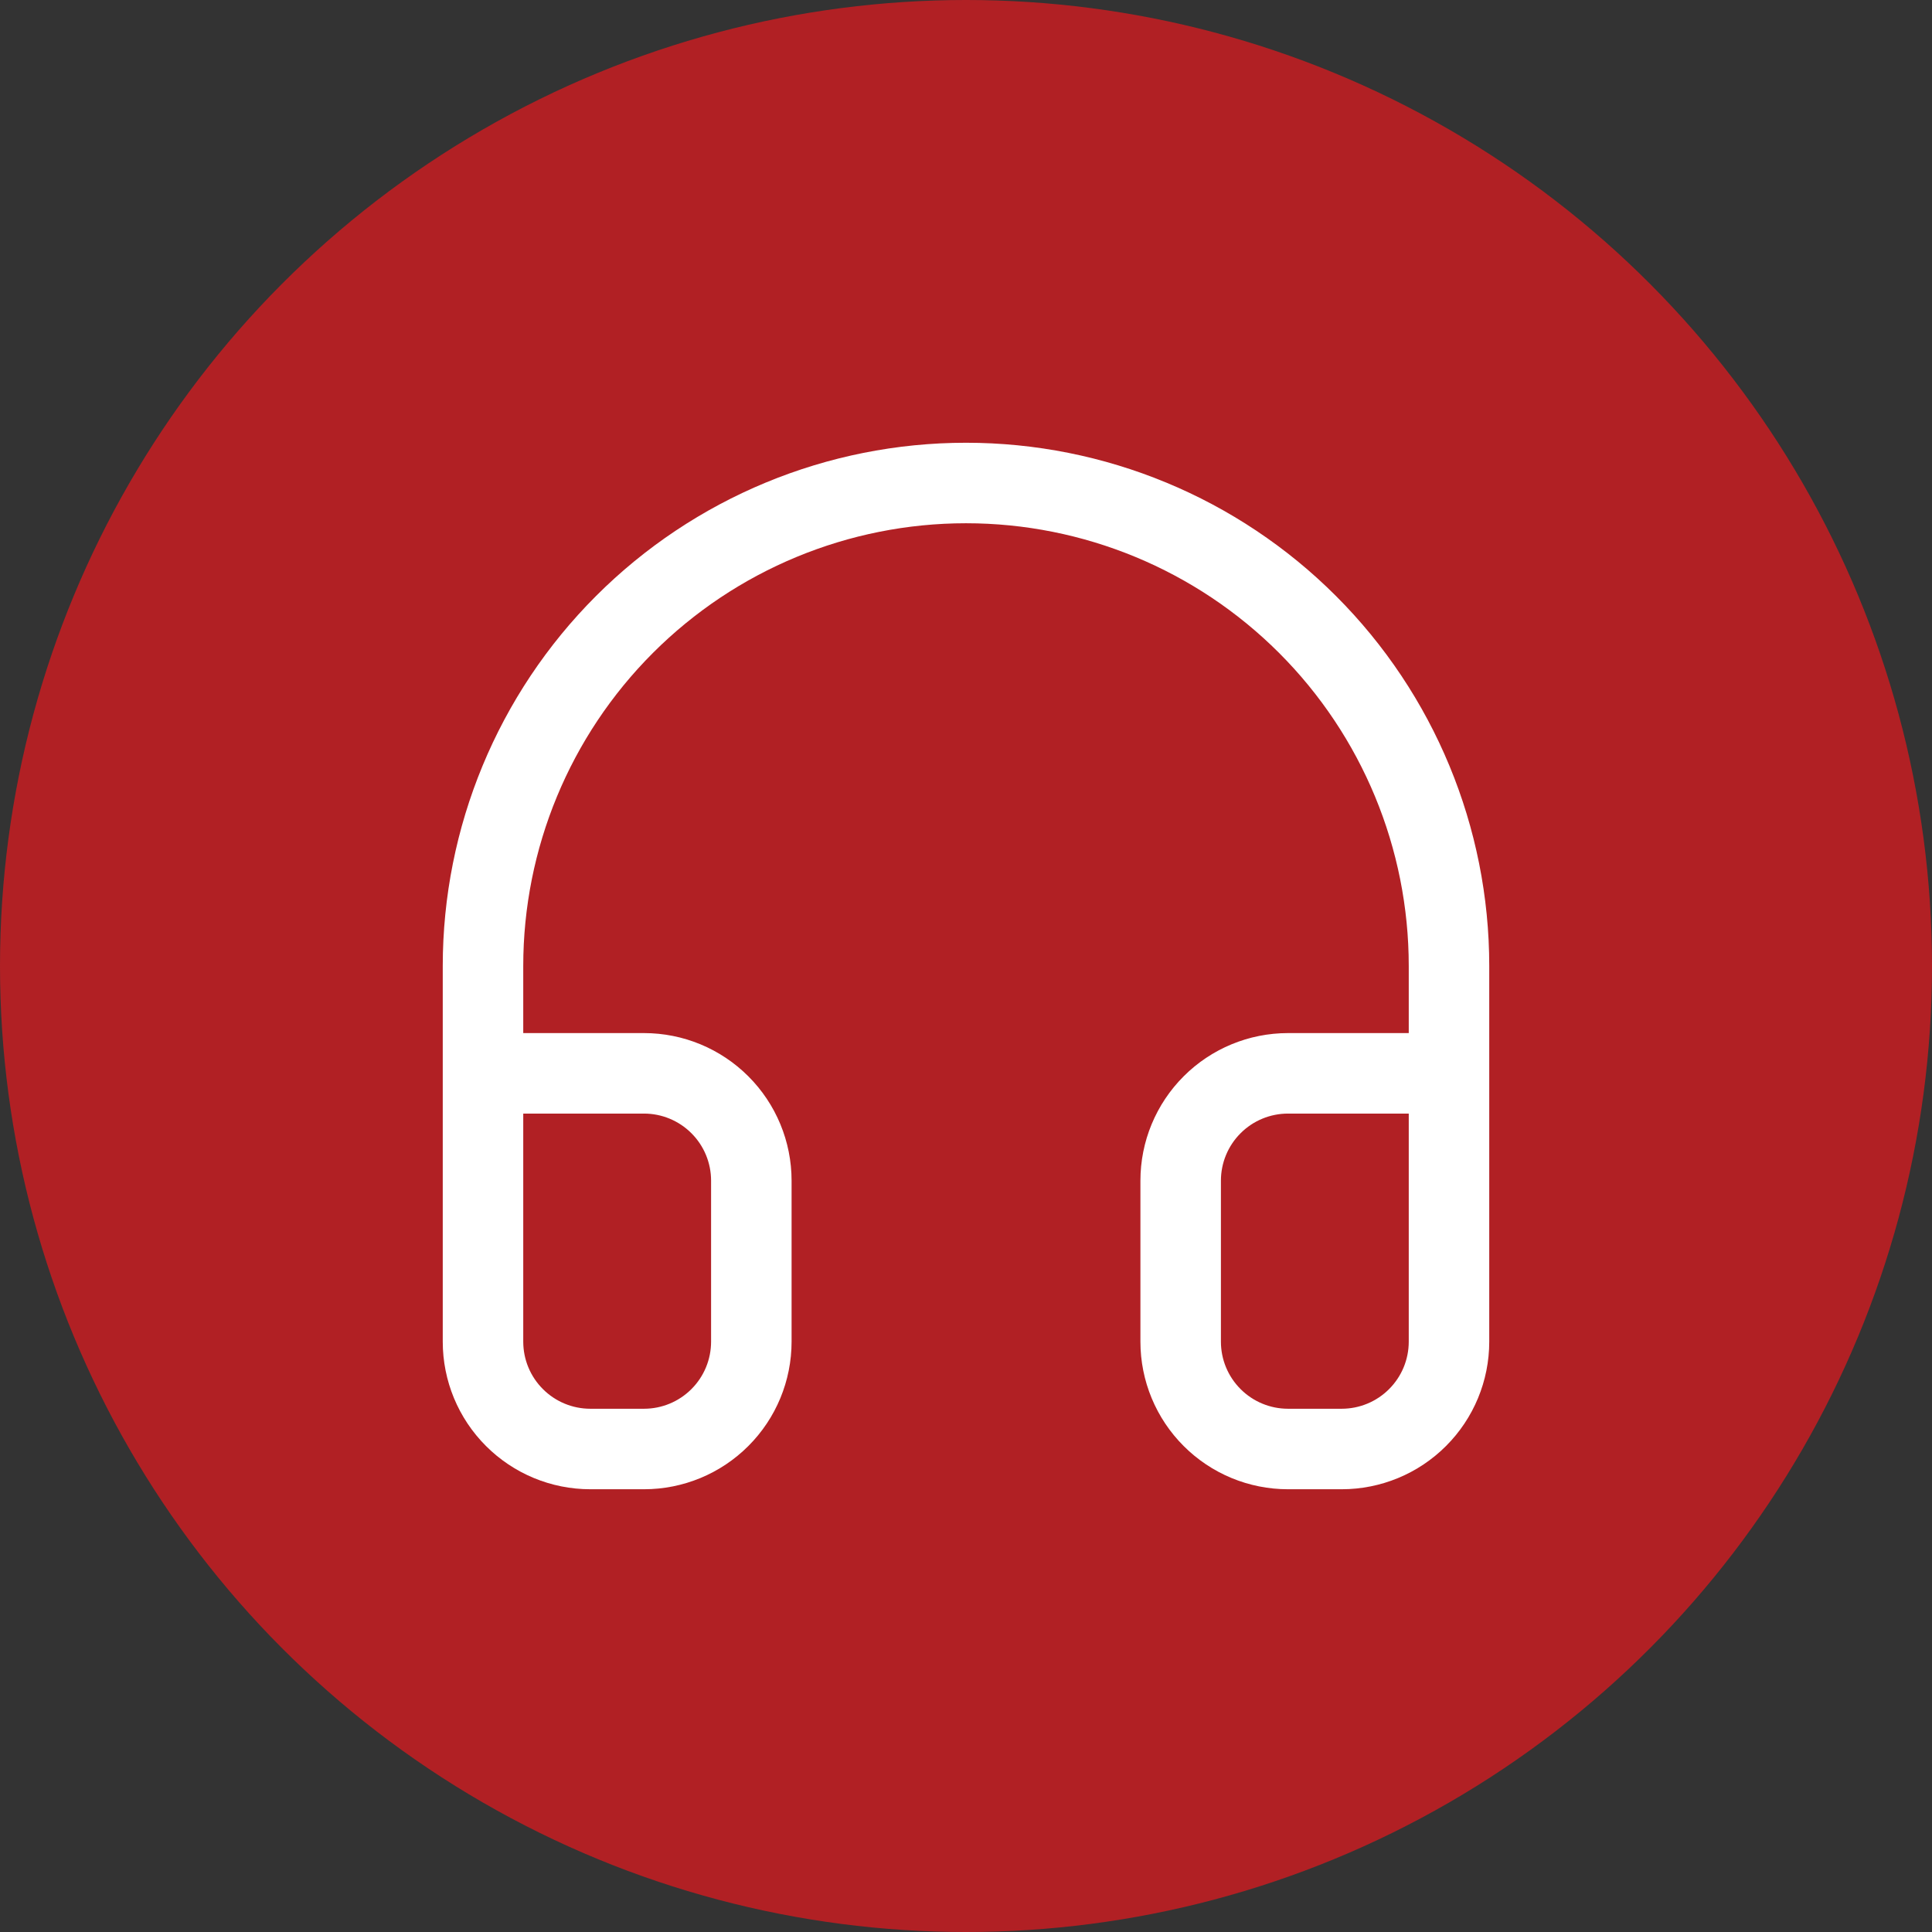
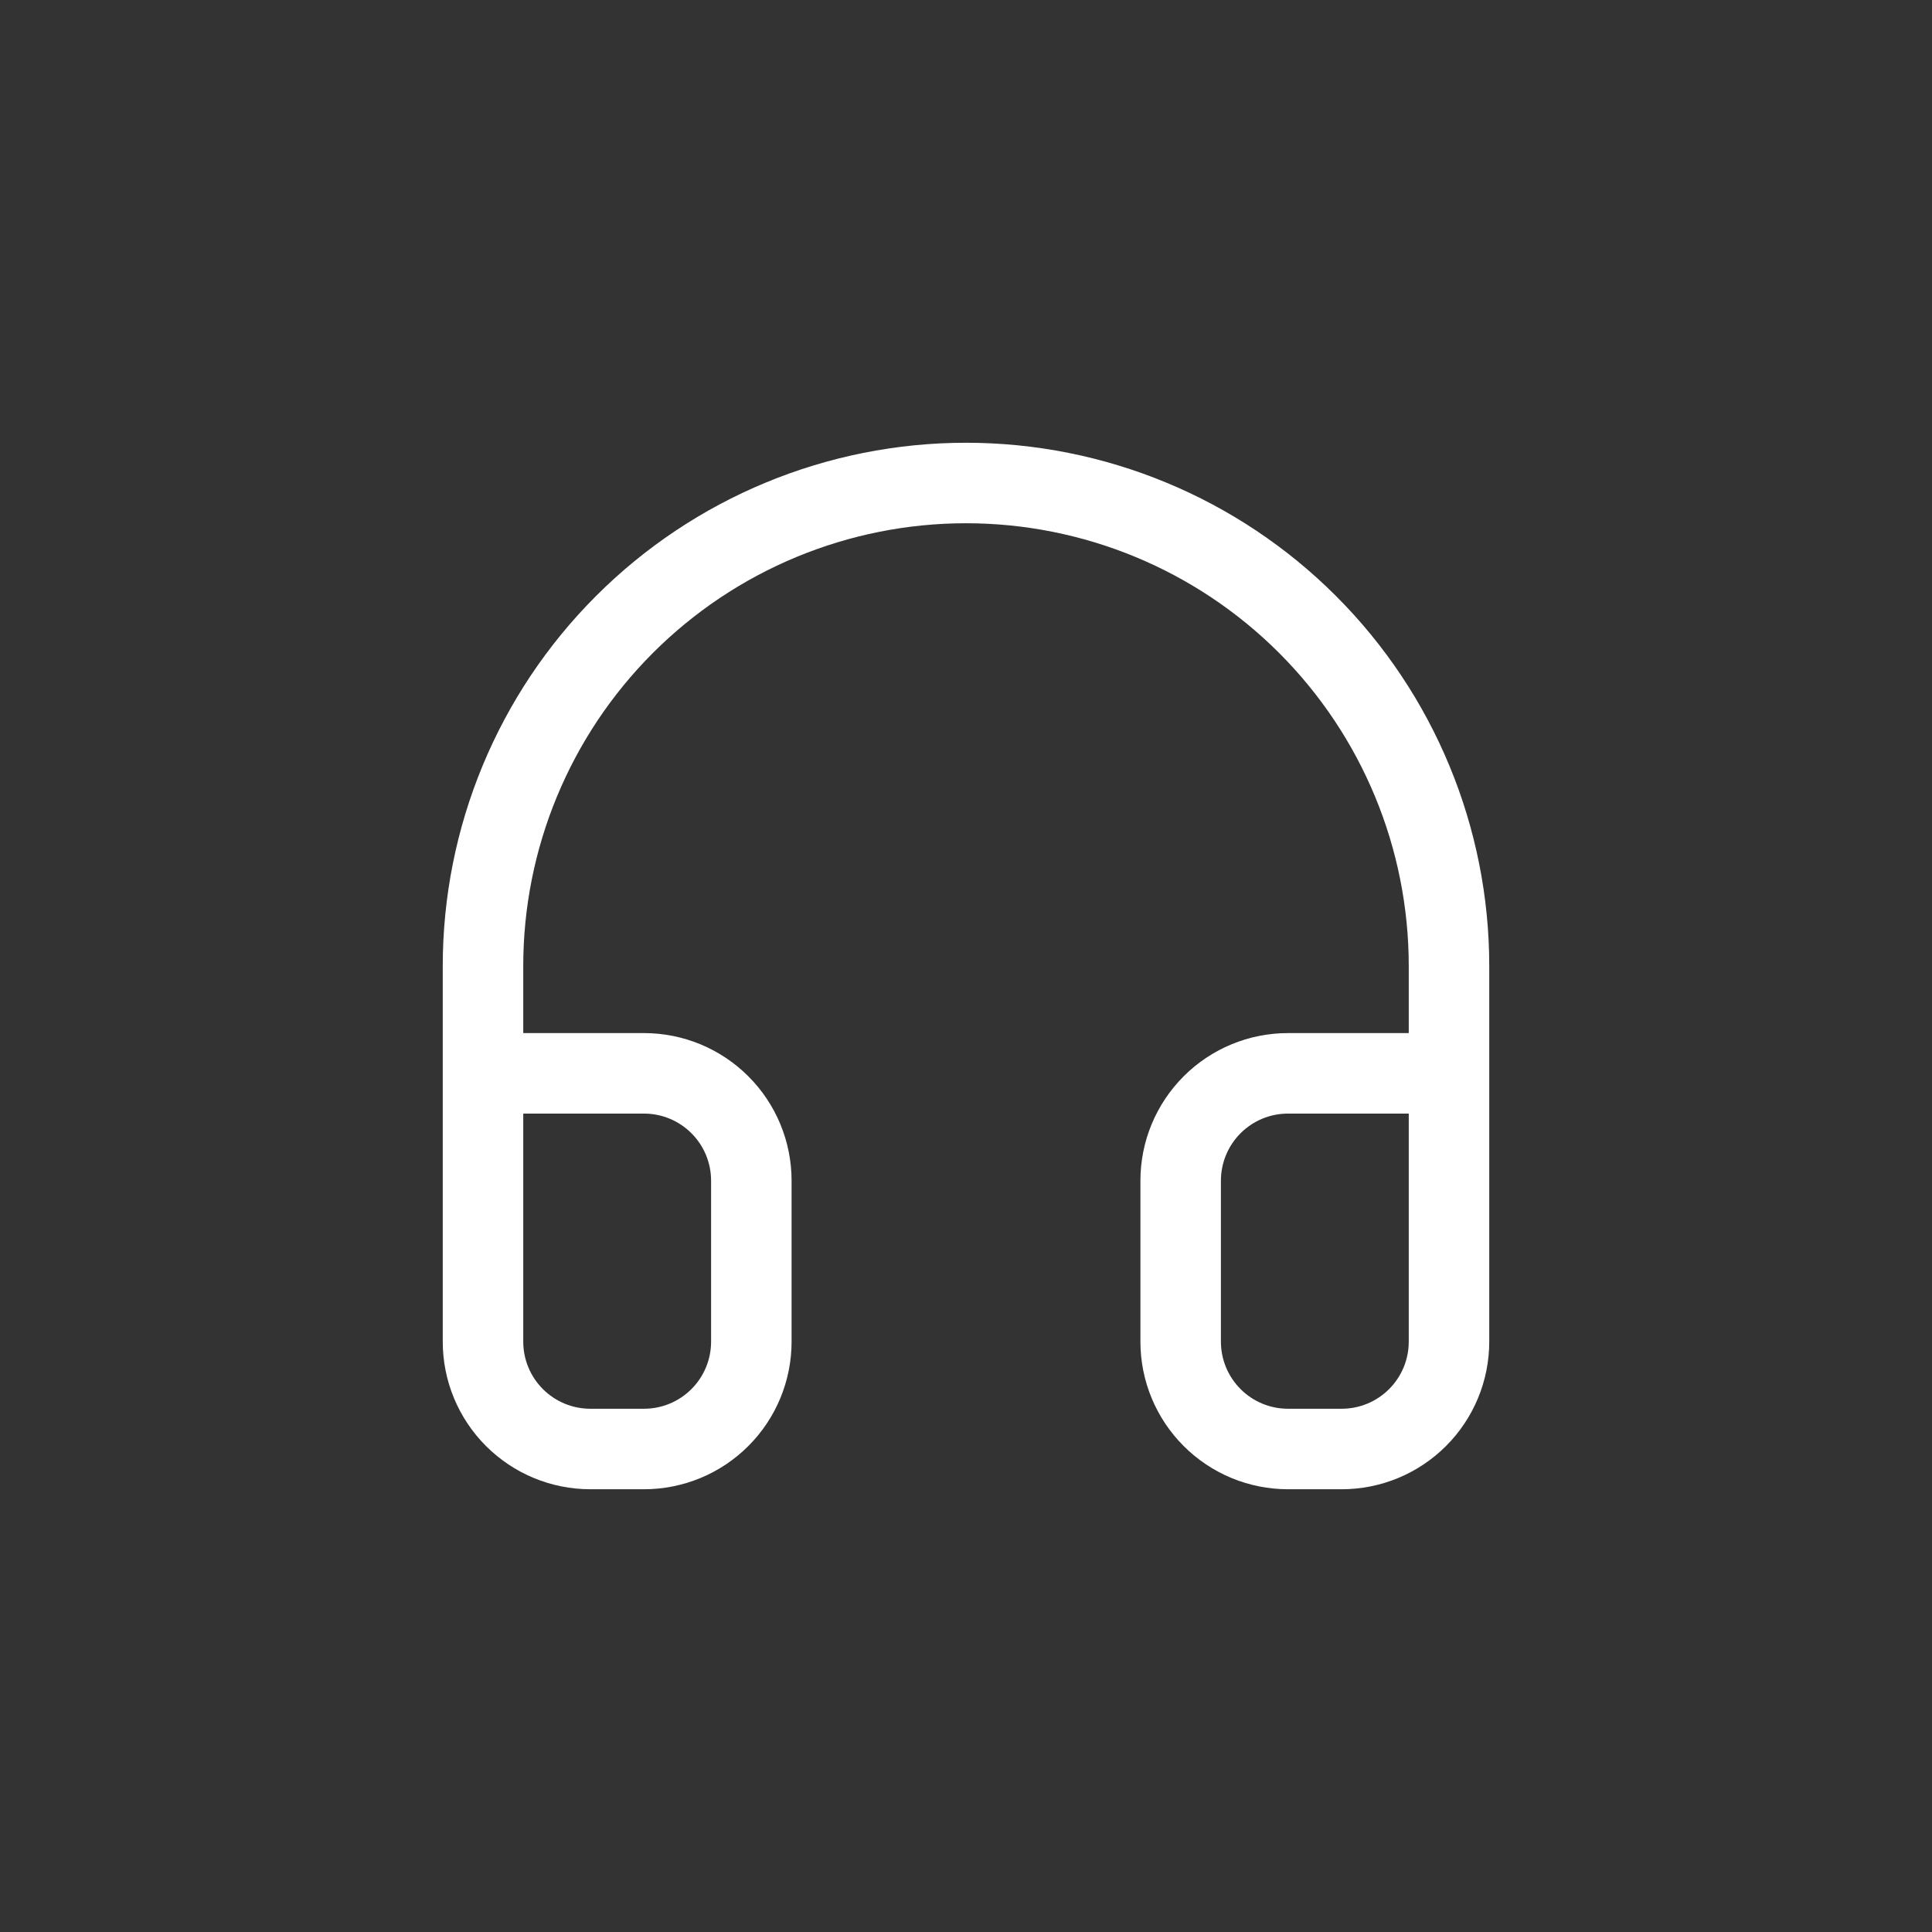
<svg xmlns="http://www.w3.org/2000/svg" width="72" height="72" viewBox="0 0 72 72" fill="none">
  <rect x="0" y="0" width="72" height="72" fill="#333333" stroke="none" />
-   <circle cx="36" cy="36" r="36" fill="#B12024" />
-   <path d="M18 48V36C18 31.226 19.896 26.648 23.272 23.272C26.648 19.896 31.226 18 36 18C40.774 18 45.352 19.896 48.728 23.272C52.104 26.648 54 31.226 54 36V48M54 50C54 51.061 53.579 52.078 52.828 52.828C52.078 53.579 51.061 54 50 54H48C46.939 54 45.922 53.579 45.172 52.828C44.421 52.078 44 51.061 44 50V44C44 42.939 44.421 41.922 45.172 41.172C45.922 40.421 46.939 40 48 40H54V50ZM18 50C18 51.061 18.421 52.078 19.172 52.828C19.922 53.579 20.939 54 22 54H24C25.061 54 26.078 53.579 26.828 52.828C27.579 52.078 28 51.061 28 50V44C28 42.939 27.579 41.922 26.828 41.172C26.078 40.421 25.061 40 24 40H18V50Z" stroke="white" stroke-width="3" stroke-linecap="round" stroke-linejoin="round" />
+   <path d="M18 48V36C18 31.226 19.896 26.648 23.272 23.272C26.648 19.896 31.226 18 36 18C40.774 18 45.352 19.896 48.728 23.272C52.104 26.648 54 31.226 54 36V48M54 50C54 51.061 53.579 52.078 52.828 52.828C52.078 53.579 51.061 54 50 54H48C46.939 54 45.922 53.579 45.172 52.828C44.421 52.078 44 51.061 44 50V44C44 42.939 44.421 41.922 45.172 41.172C45.922 40.421 46.939 40 48 40H54ZM18 50C18 51.061 18.421 52.078 19.172 52.828C19.922 53.579 20.939 54 22 54H24C25.061 54 26.078 53.579 26.828 52.828C27.579 52.078 28 51.061 28 50V44C28 42.939 27.579 41.922 26.828 41.172C26.078 40.421 25.061 40 24 40H18V50Z" stroke="white" stroke-width="3" stroke-linecap="round" stroke-linejoin="round" />
</svg>